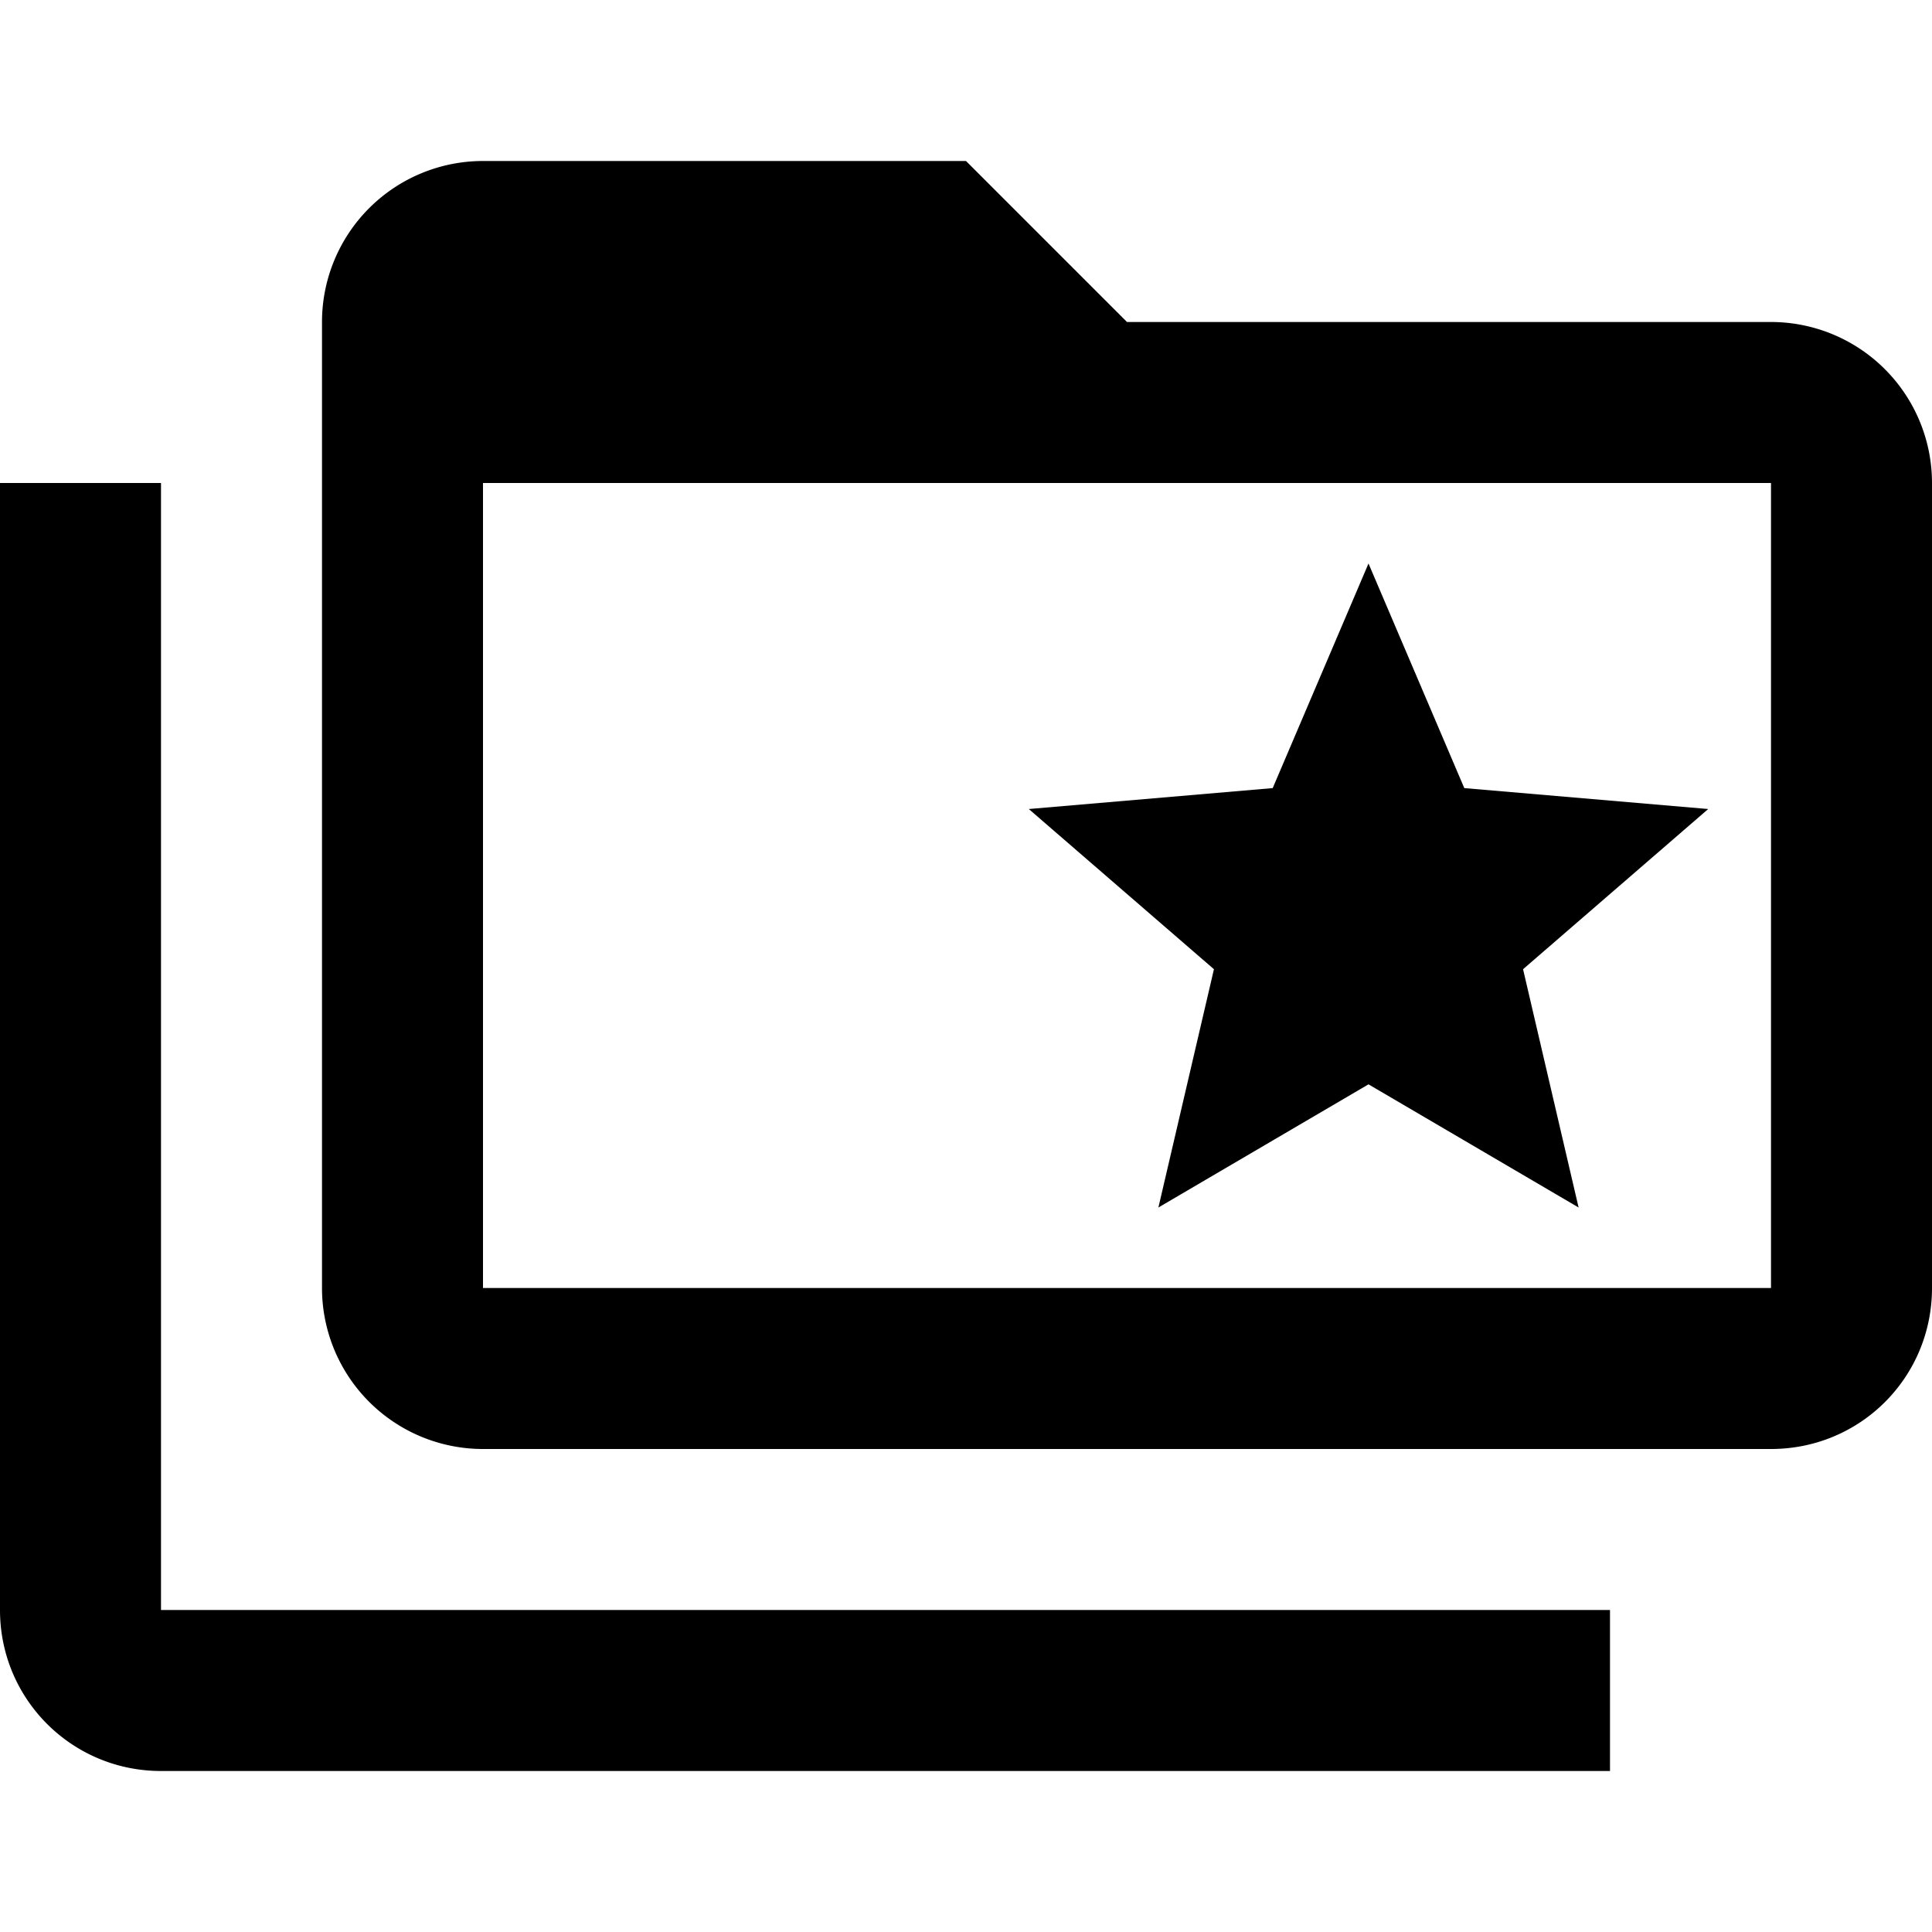
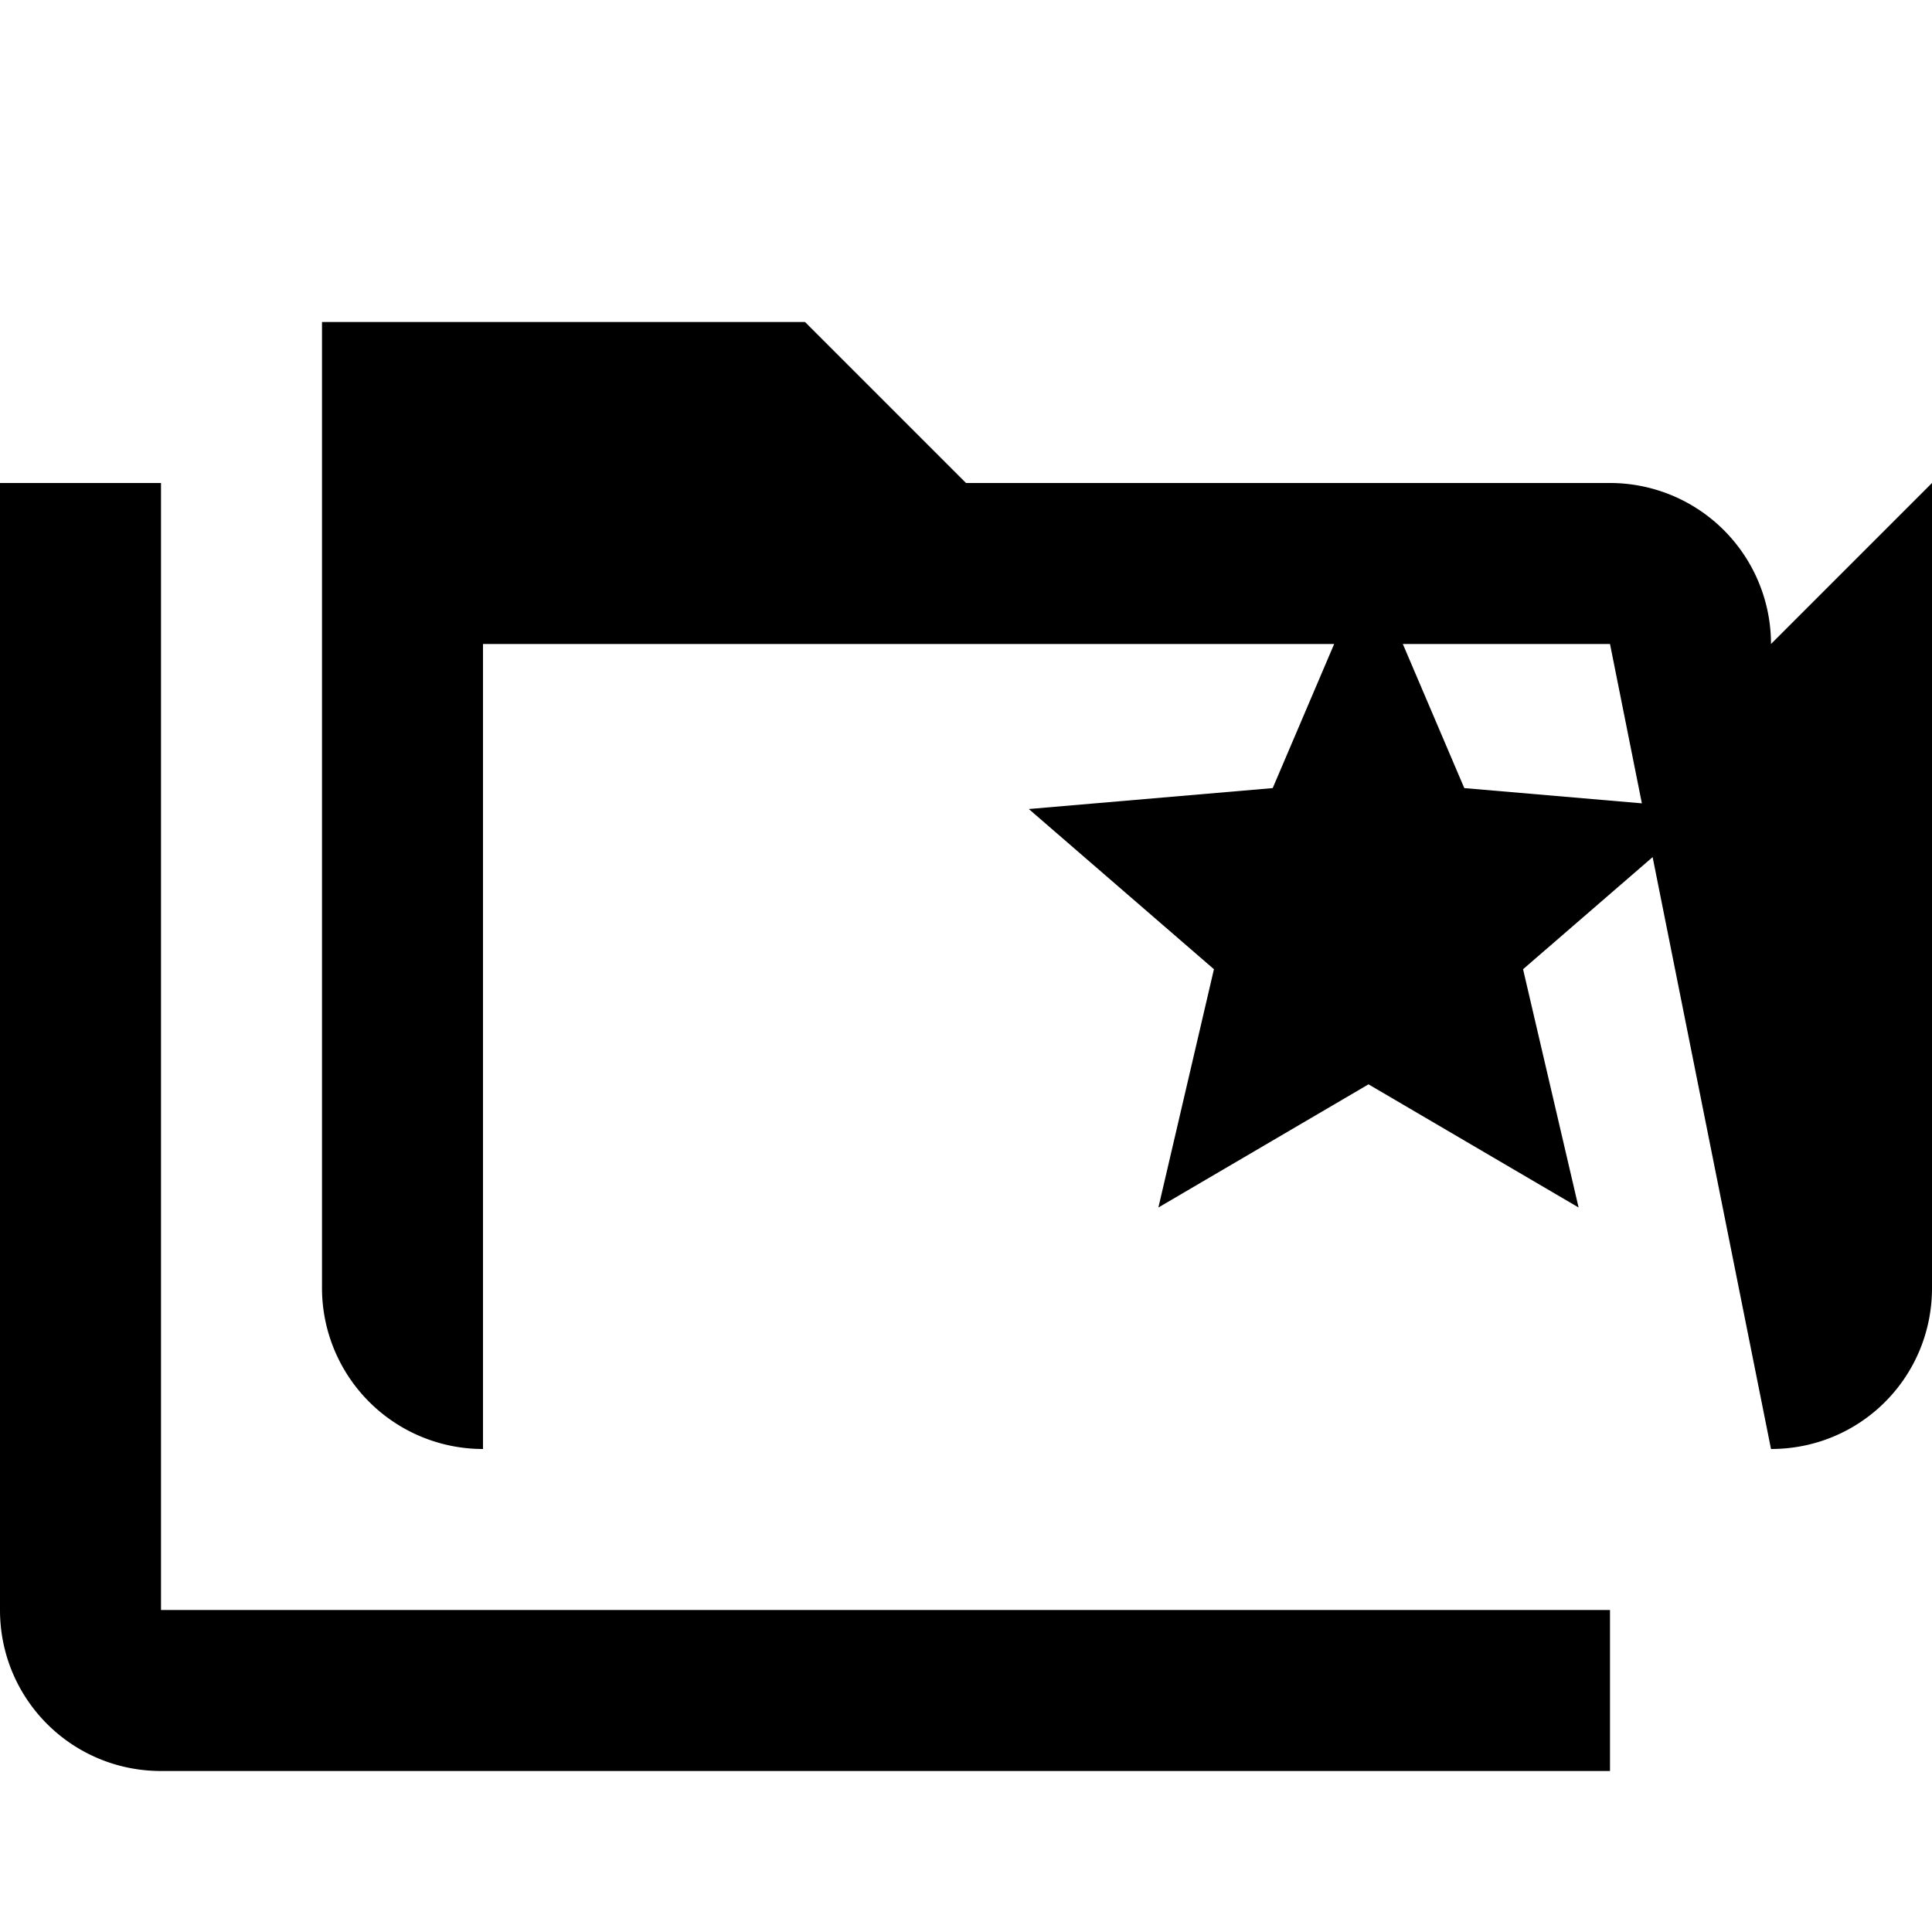
<svg xmlns="http://www.w3.org/2000/svg" width="800" height="800" viewBox="0 0 24 24">
-   <path fill="currentColor" d="M2 6v14h18v2H2c-1.105 0-2-.89-2-2V6zm10.78 4.05l3.03-.26L17 7l1.19 2.79l3.03.26l-2.3 1.99l.69 2.96L17 13.47L14.39 15l.69-2.96zM24 6v10c0 1.11-.89 2-2 2H6a2 2 0 0 1-2-2V4a2 2 0 0 1 2-2h6l2 2h8a2 2 0 0 1 2 2m-2 0H6v10h16z" />
+   <path fill="currentColor" d="M2 6v14h18v2H2c-1.105 0-2-.89-2-2V6zm10.78 4.05l3.03-.26L17 7l1.19 2.79l3.03.26l-2.3 1.99l.69 2.96L17 13.47L14.39 15l.69-2.96zM24 6v10c0 1.11-.89 2-2 2H6a2 2 0 0 1-2-2V4h6l2 2h8a2 2 0 0 1 2 2m-2 0H6v10h16z" />
</svg>